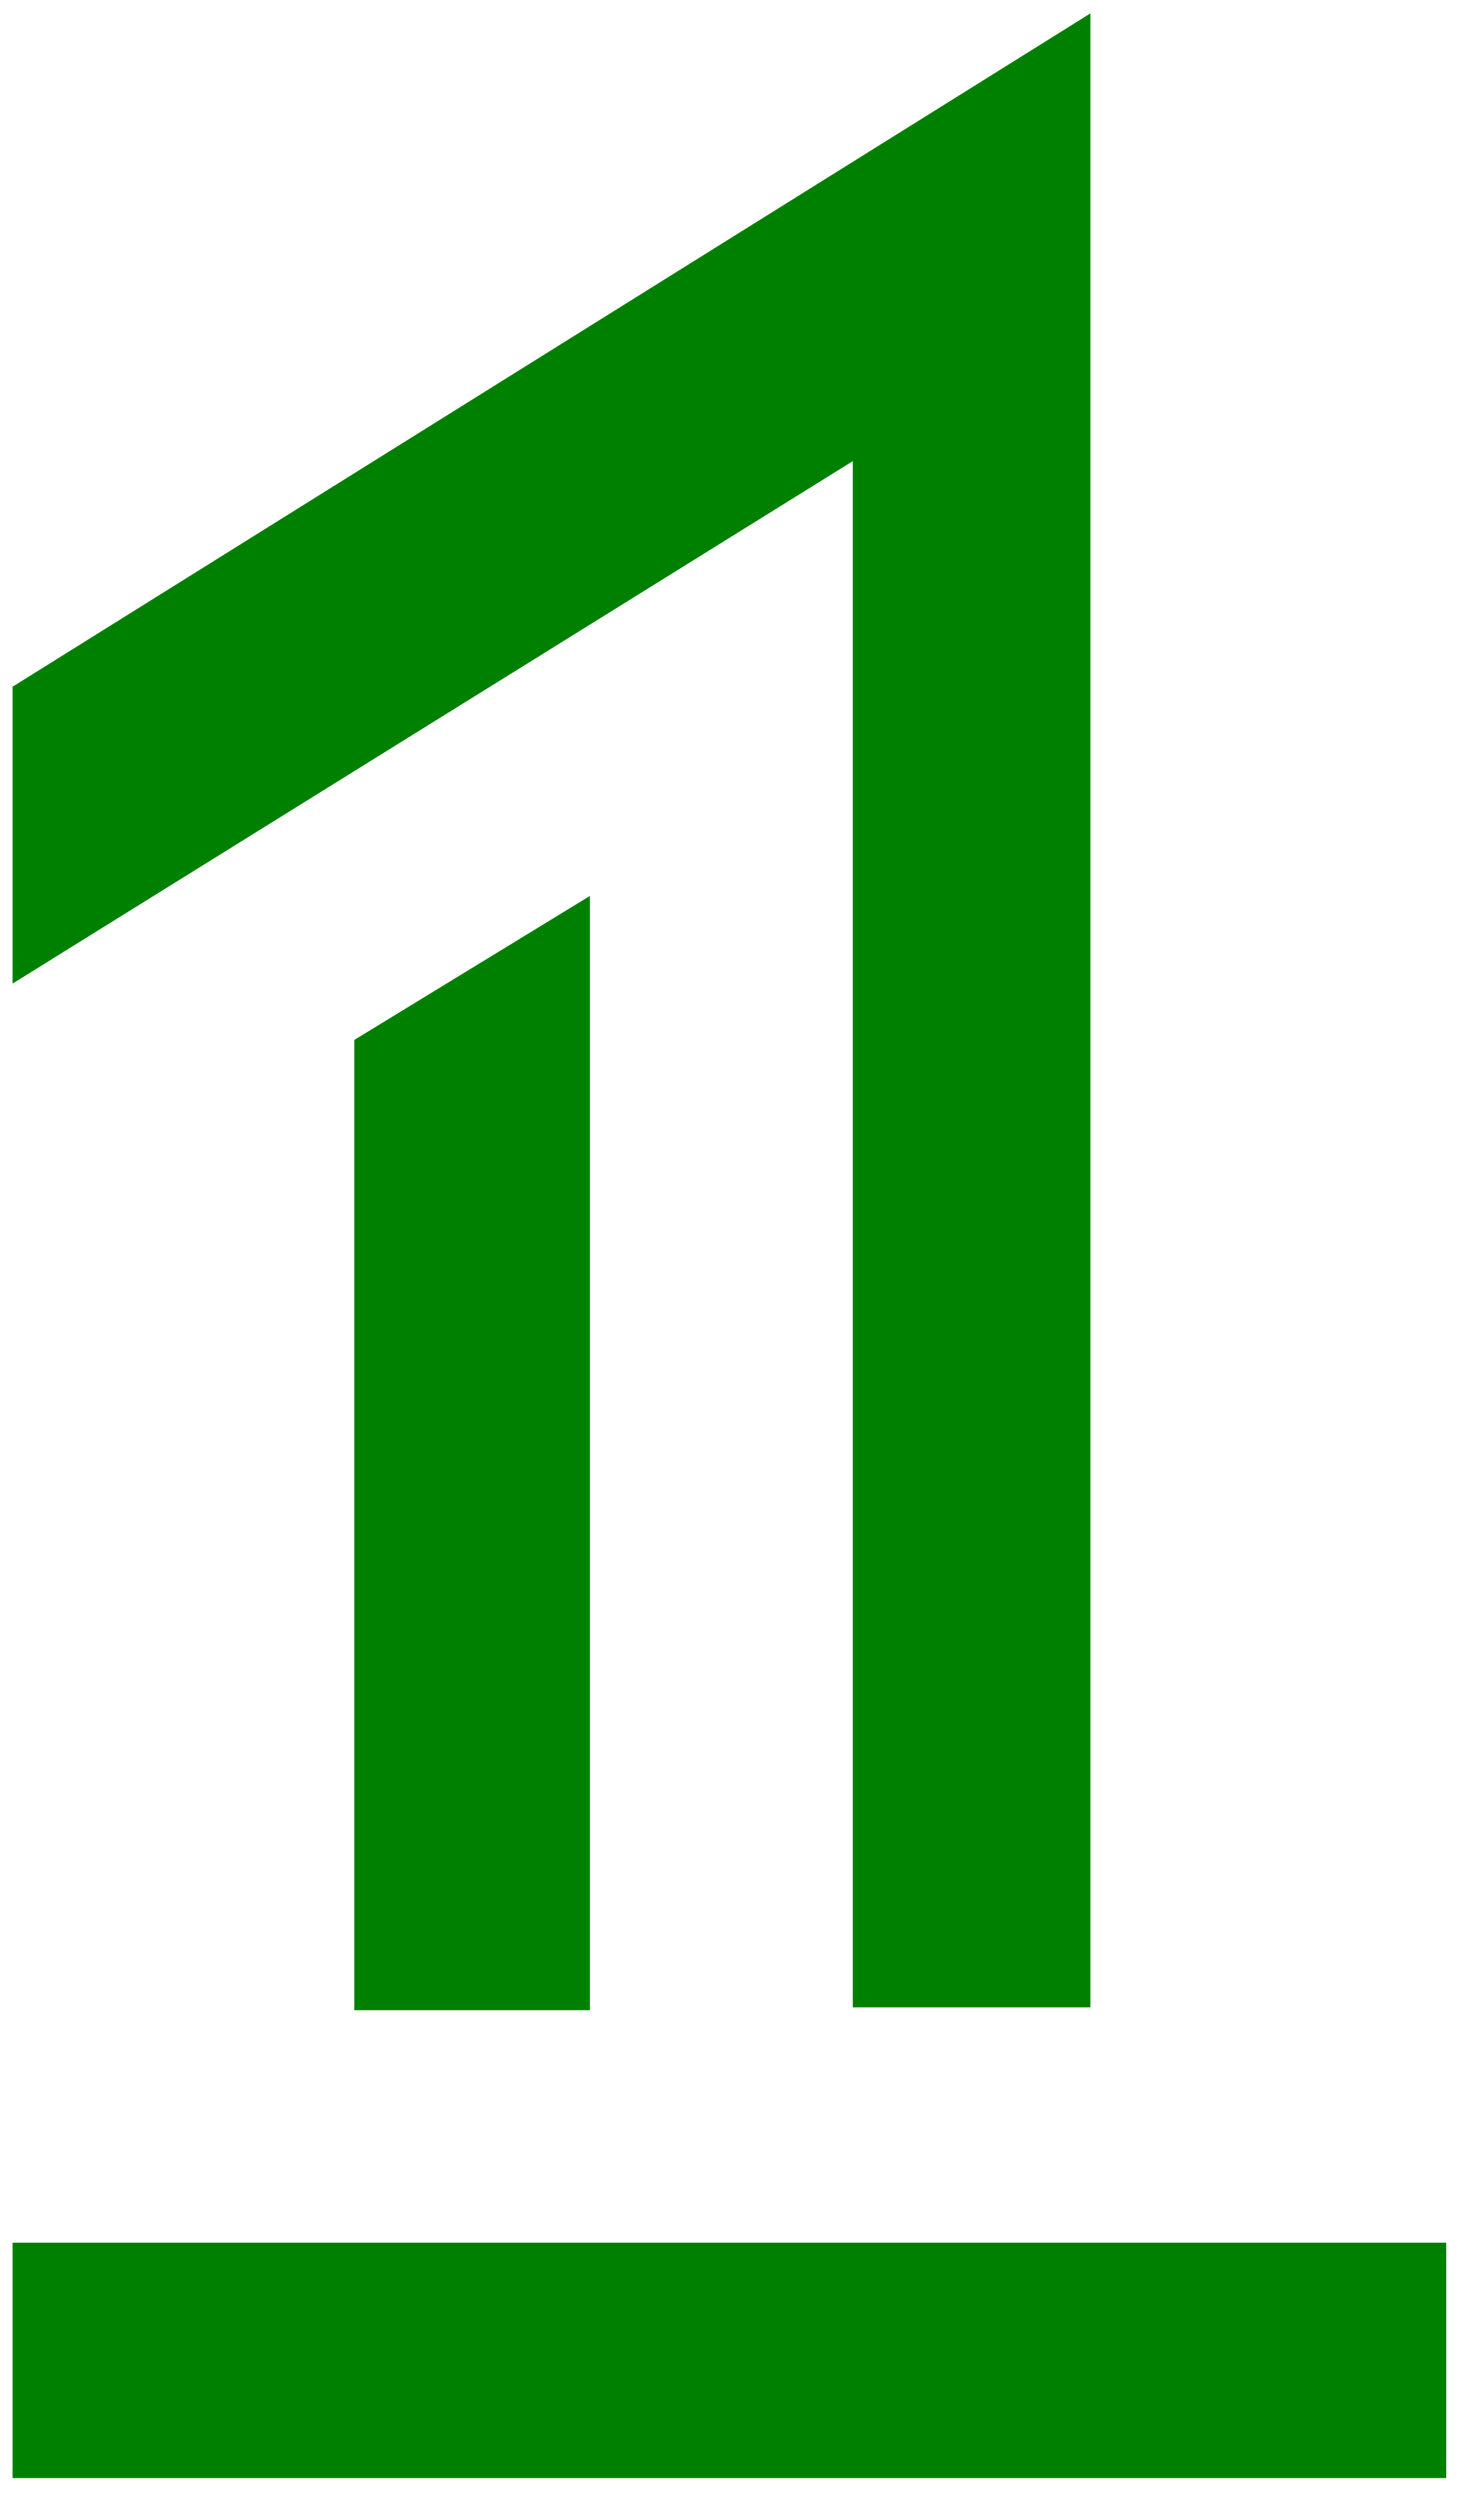
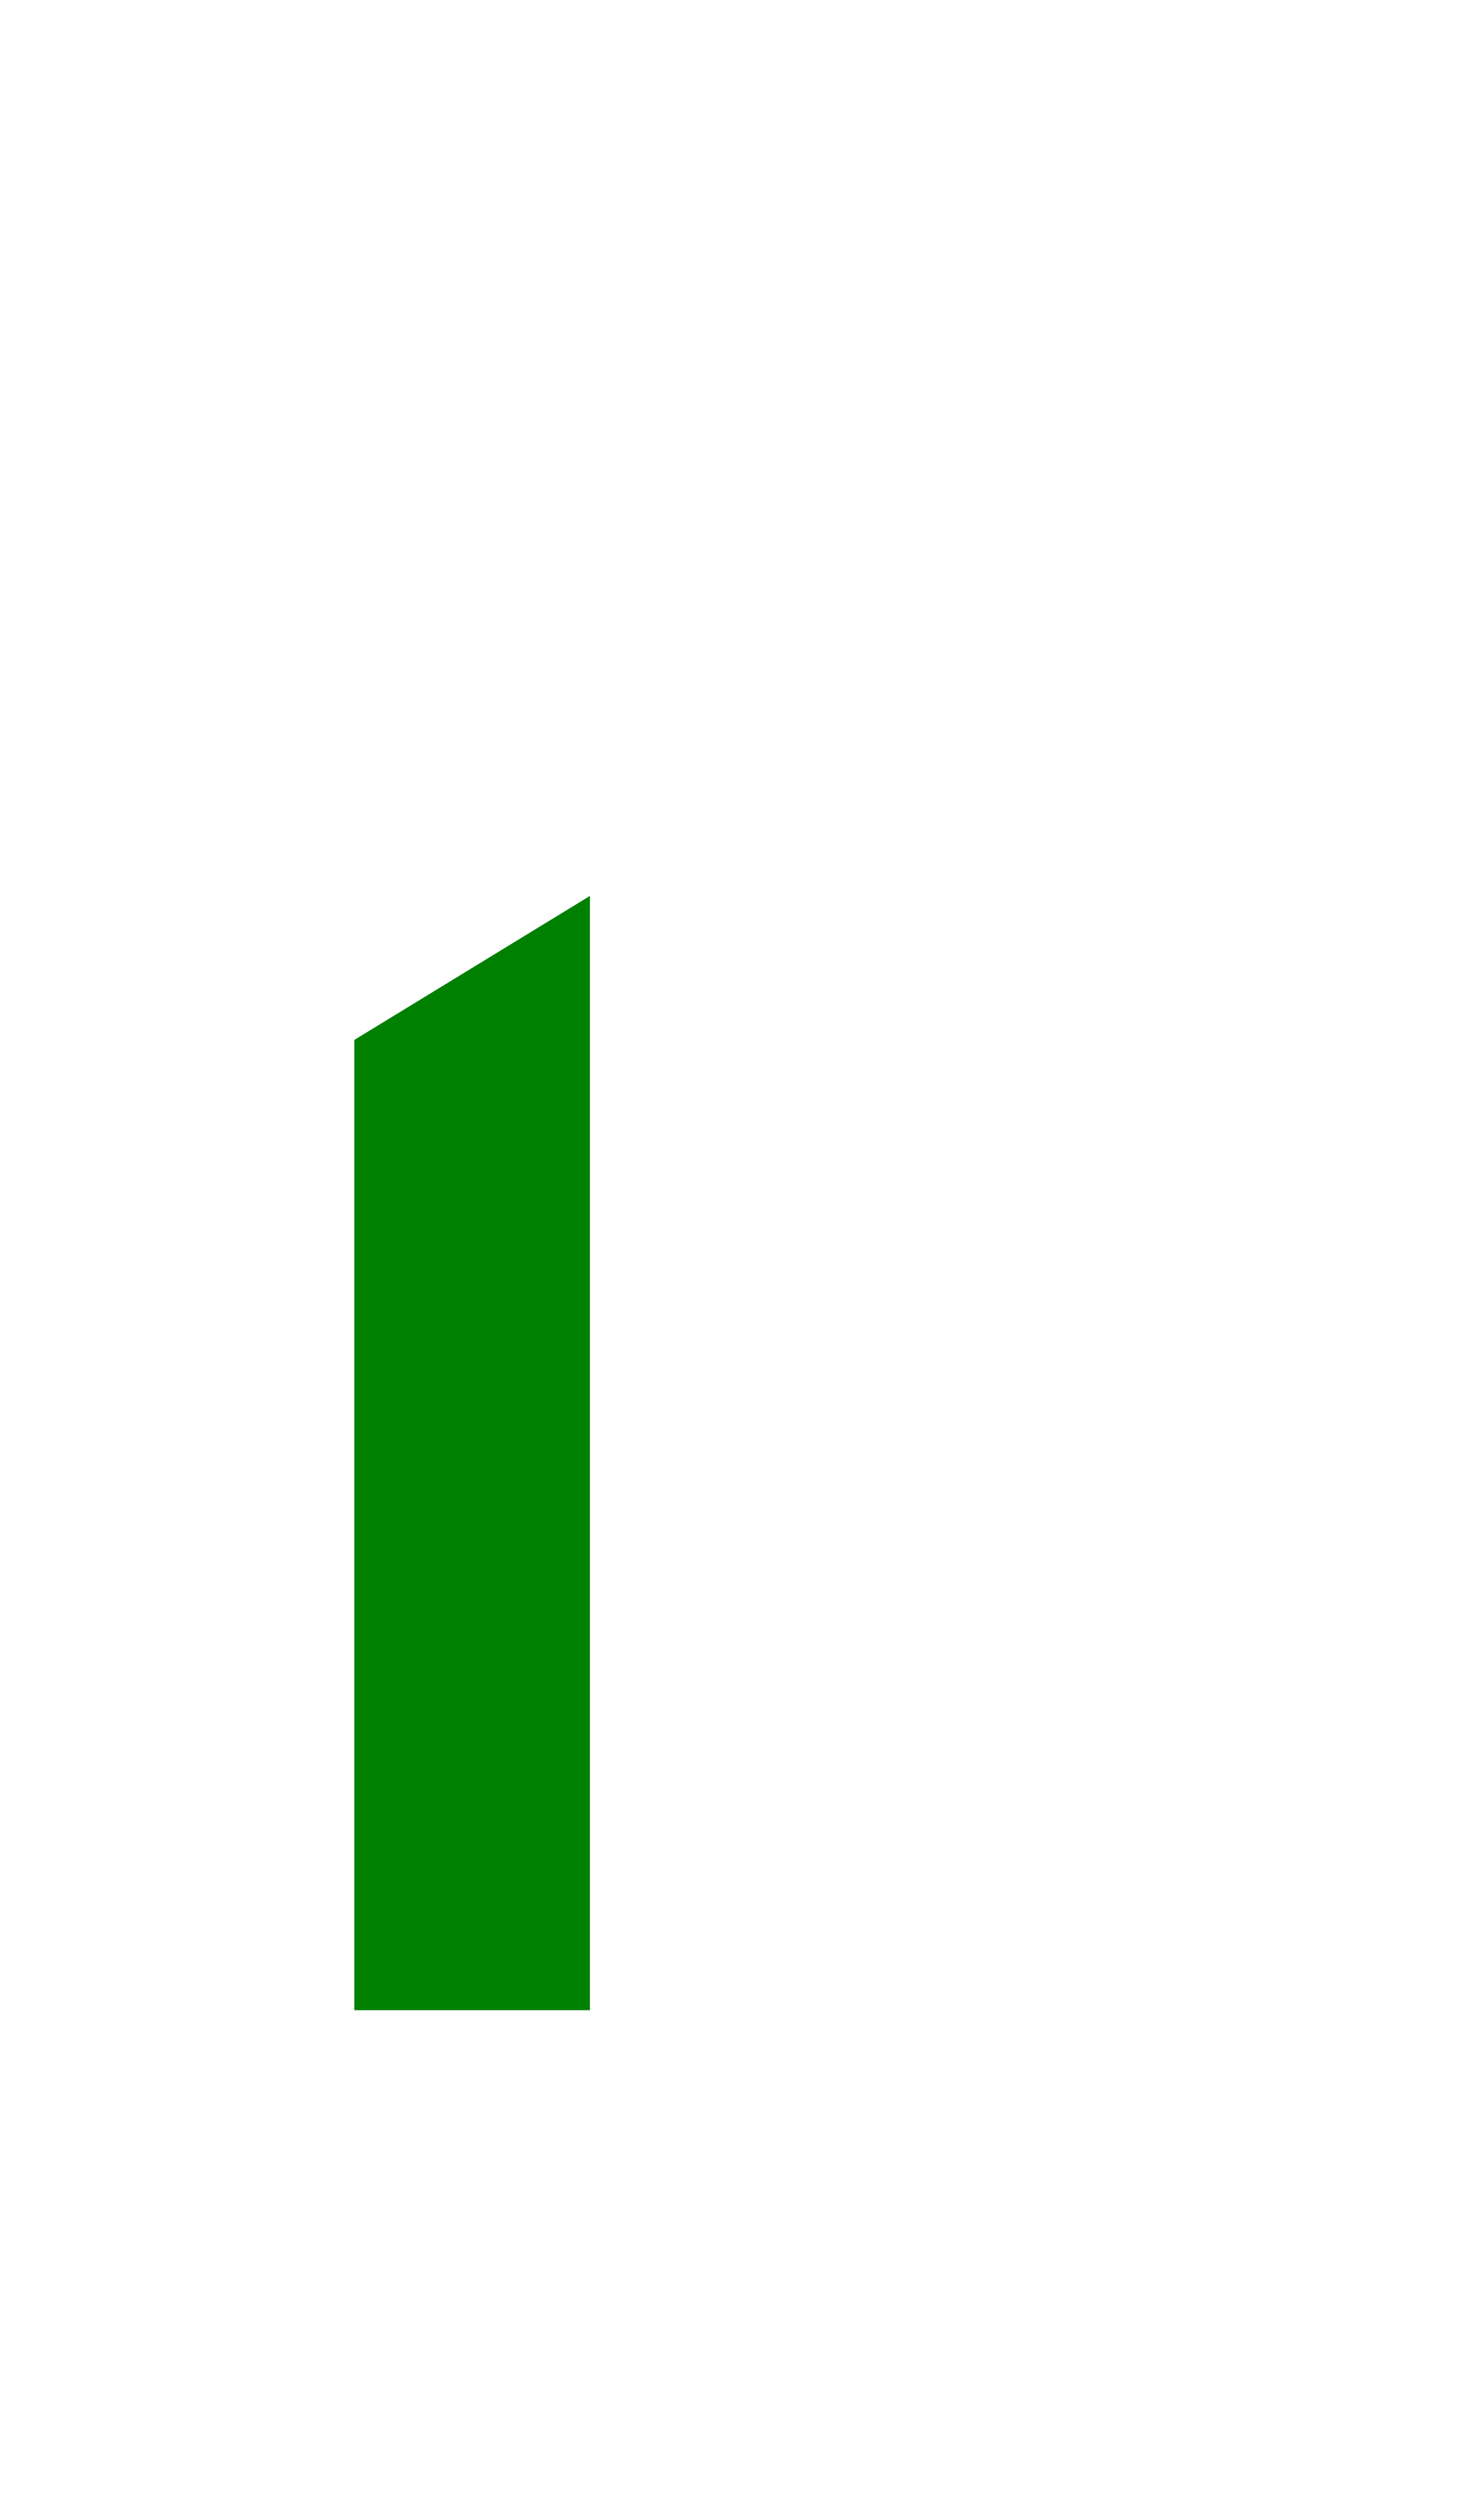
<svg xmlns="http://www.w3.org/2000/svg" width="34" height="58" viewBox="0 0 34 58" fill="none">
-   <path d="M19.792 10.699L0.292 22.821V15.933L25.306 0.311V46.574H19.792V10.699Z" fill="#008000" />
  <path d="M13.691 46.64H8.223V24.128L13.691 20.787V46.64Z" fill="#008000" />
-   <path d="M33.564 52.034H0.292V57.495H33.564V52.034Z" fill="#008000" />
+   <path d="M33.564 52.034H0.292V57.495V52.034Z" fill="#008000" />
</svg>